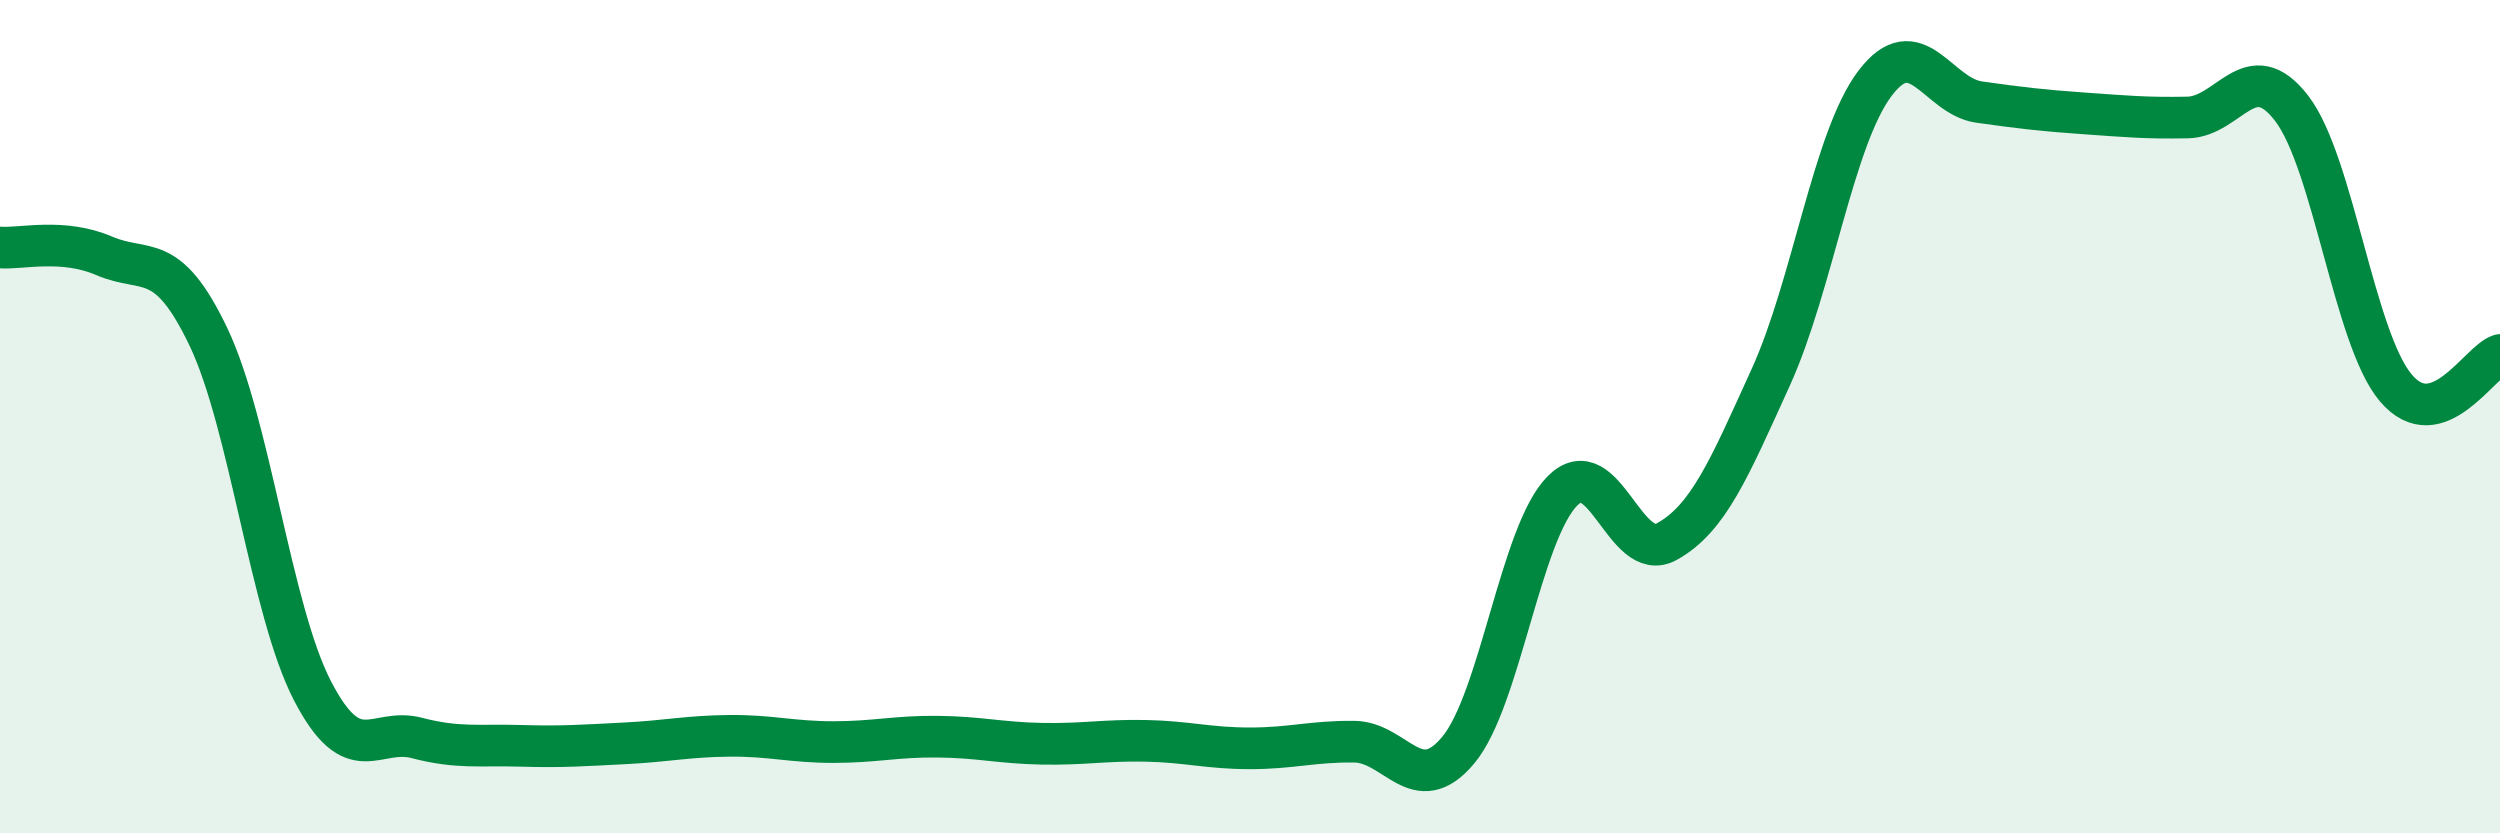
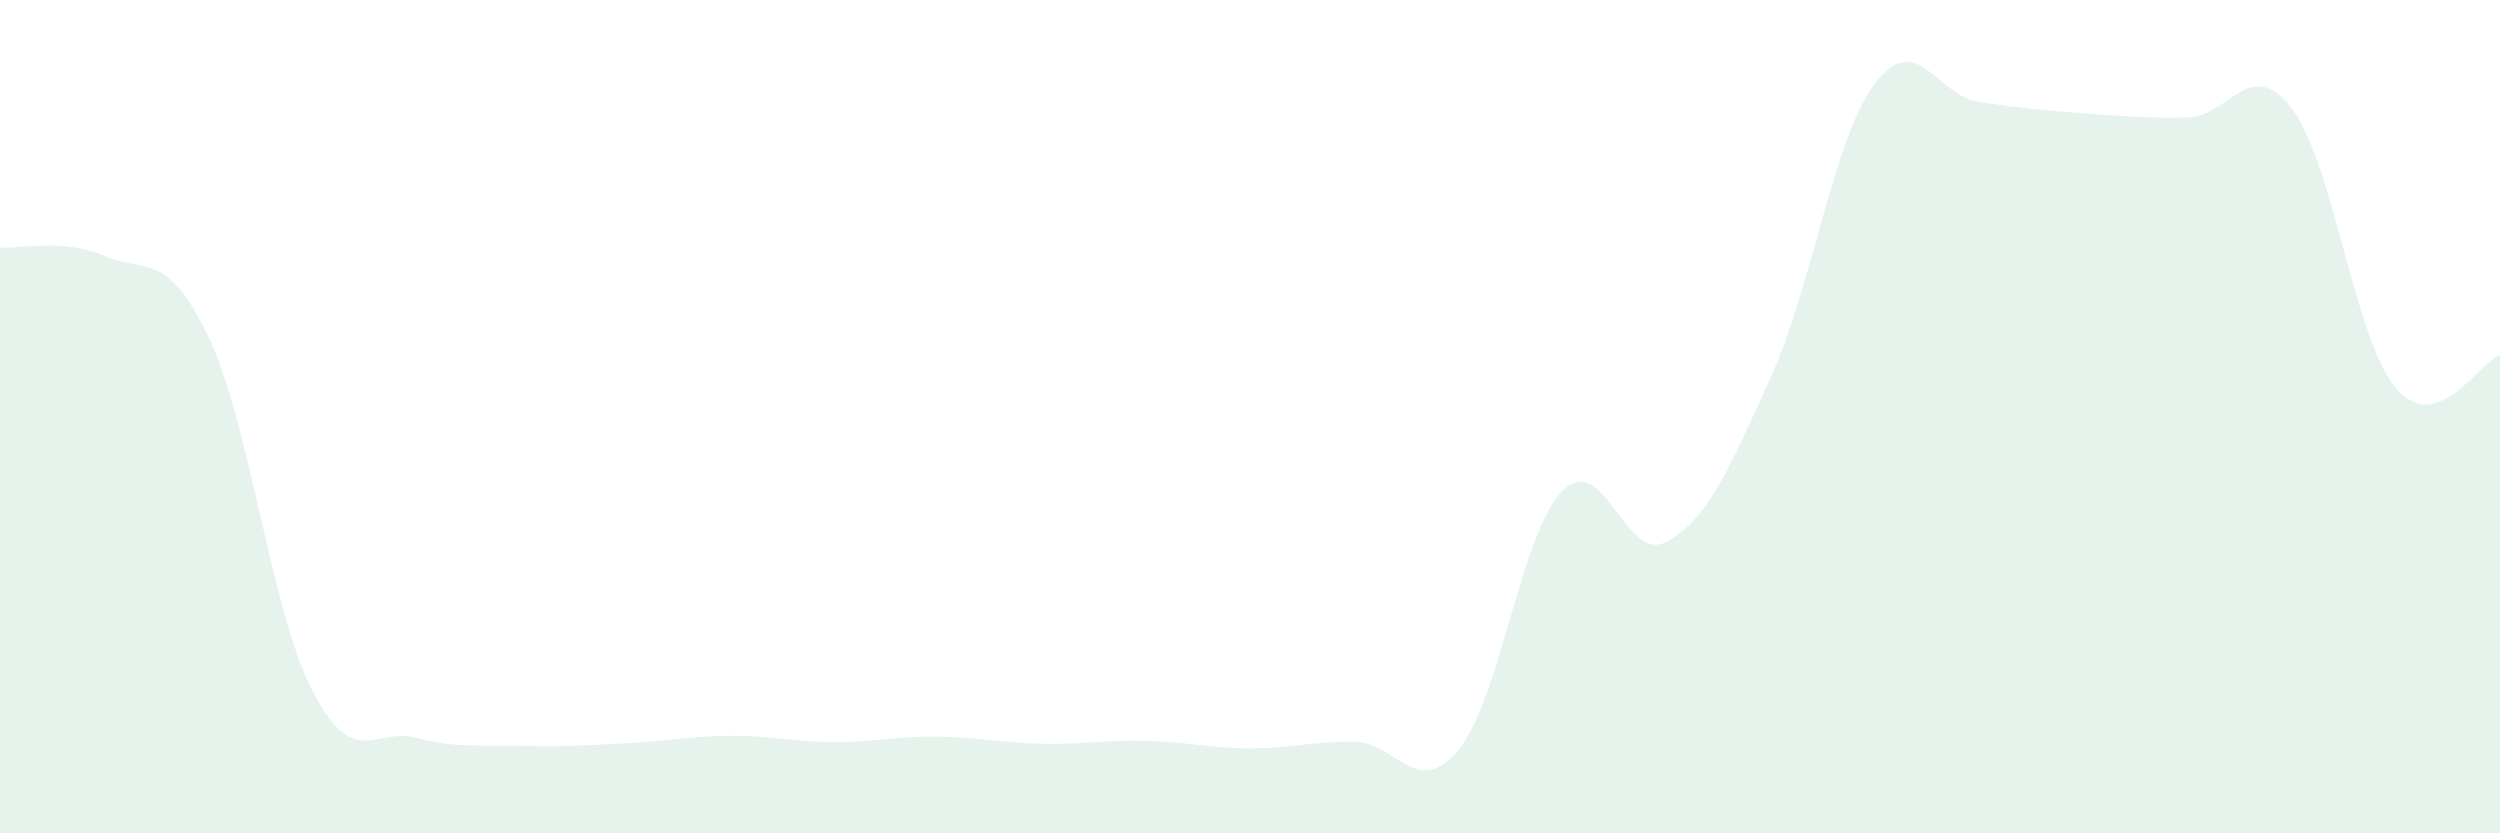
<svg xmlns="http://www.w3.org/2000/svg" width="60" height="20" viewBox="0 0 60 20">
  <path d="M 0,5.94 C 0.5,5.98 1.5,5.71 2.5,6.14 C 3.5,6.57 4,5.99 5,8.08 C 6,10.17 6.5,14.65 7.5,16.58 C 8.5,18.51 9,17.45 10,17.71 C 11,17.97 11.5,17.87 12.5,17.9 C 13.5,17.93 14,17.89 15,17.84 C 16,17.79 16.5,17.67 17.5,17.66 C 18.5,17.65 19,17.81 20,17.81 C 21,17.81 21.5,17.67 22.5,17.68 C 23.5,17.69 24,17.83 25,17.85 C 26,17.87 26.5,17.76 27.5,17.78 C 28.5,17.8 29,17.96 30,17.96 C 31,17.96 31.5,17.79 32.5,17.8 C 33.5,17.81 34,19.2 35,18 C 36,16.8 36.5,12.78 37.5,11.78 C 38.5,10.78 39,13.55 40,13 C 41,12.45 41.5,11.25 42.5,9.05 C 43.5,6.85 44,3.32 45,2 C 46,0.68 46.5,2.31 47.5,2.45 C 48.5,2.59 49,2.65 50,2.72 C 51,2.79 51.5,2.84 52.5,2.82 C 53.5,2.8 54,1.3 55,2.6 C 56,3.9 56.5,8.13 57.5,9.31 C 58.5,10.49 59.5,8.68 60,8.52L60 20L0 20Z" fill="#008740" opacity="0.1" stroke-linecap="round" stroke-linejoin="round" />
-   <path d="M 0,5.94 C 0.5,5.98 1.5,5.71 2.5,6.14 C 3.5,6.57 4,5.99 5,8.08 C 6,10.17 6.5,14.65 7.5,16.58 C 8.5,18.51 9,17.45 10,17.71 C 11,17.97 11.5,17.87 12.5,17.9 C 13.5,17.93 14,17.89 15,17.84 C 16,17.79 16.5,17.67 17.5,17.66 C 18.5,17.65 19,17.81 20,17.81 C 21,17.81 21.5,17.67 22.5,17.68 C 23.5,17.69 24,17.83 25,17.85 C 26,17.87 26.5,17.76 27.5,17.78 C 28.5,17.8 29,17.96 30,17.96 C 31,17.96 31.5,17.79 32.5,17.8 C 33.5,17.81 34,19.2 35,18 C 36,16.8 36.5,12.78 37.5,11.78 C 38.5,10.78 39,13.55 40,13 C 41,12.45 41.5,11.25 42.5,9.05 C 43.5,6.85 44,3.32 45,2 C 46,0.68 46.5,2.31 47.5,2.45 C 48.5,2.59 49,2.65 50,2.72 C 51,2.79 51.5,2.84 52.5,2.82 C 53.5,2.8 54,1.3 55,2.6 C 56,3.9 56.5,8.13 57.5,9.31 C 58.5,10.49 59.5,8.68 60,8.52" stroke="#008740" stroke-width="1" fill="none" stroke-linecap="round" stroke-linejoin="round" />
</svg>